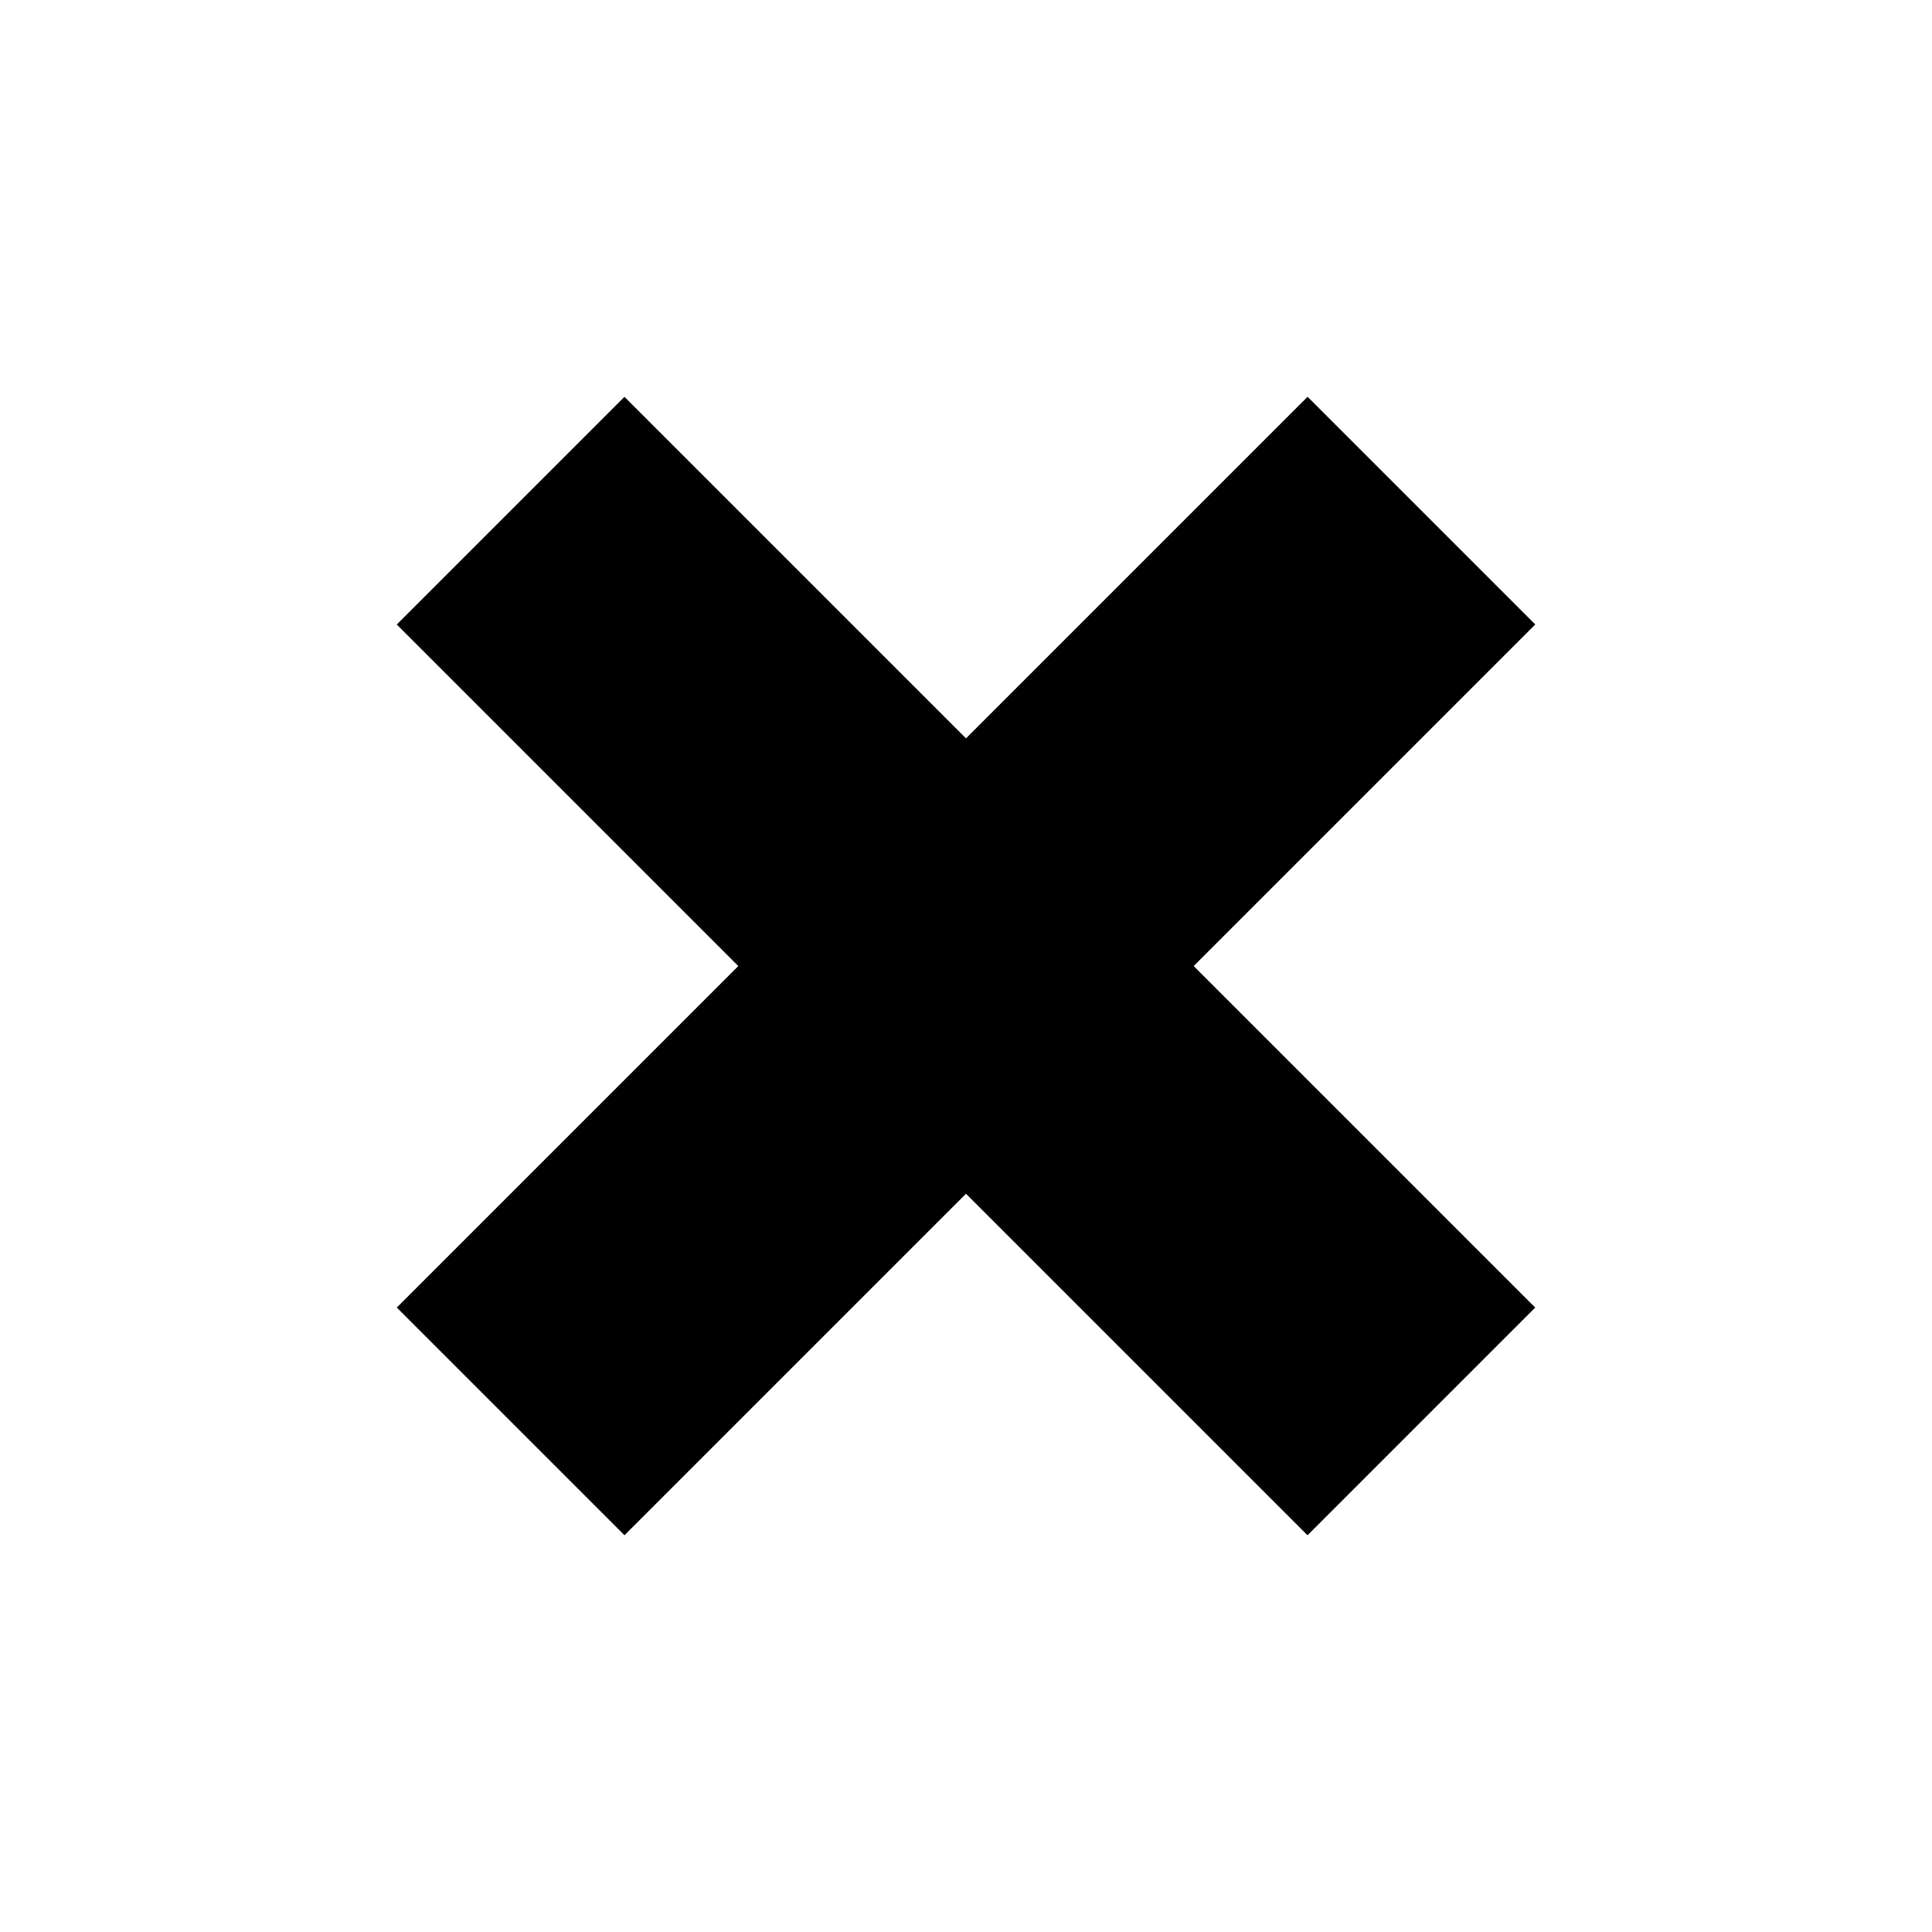
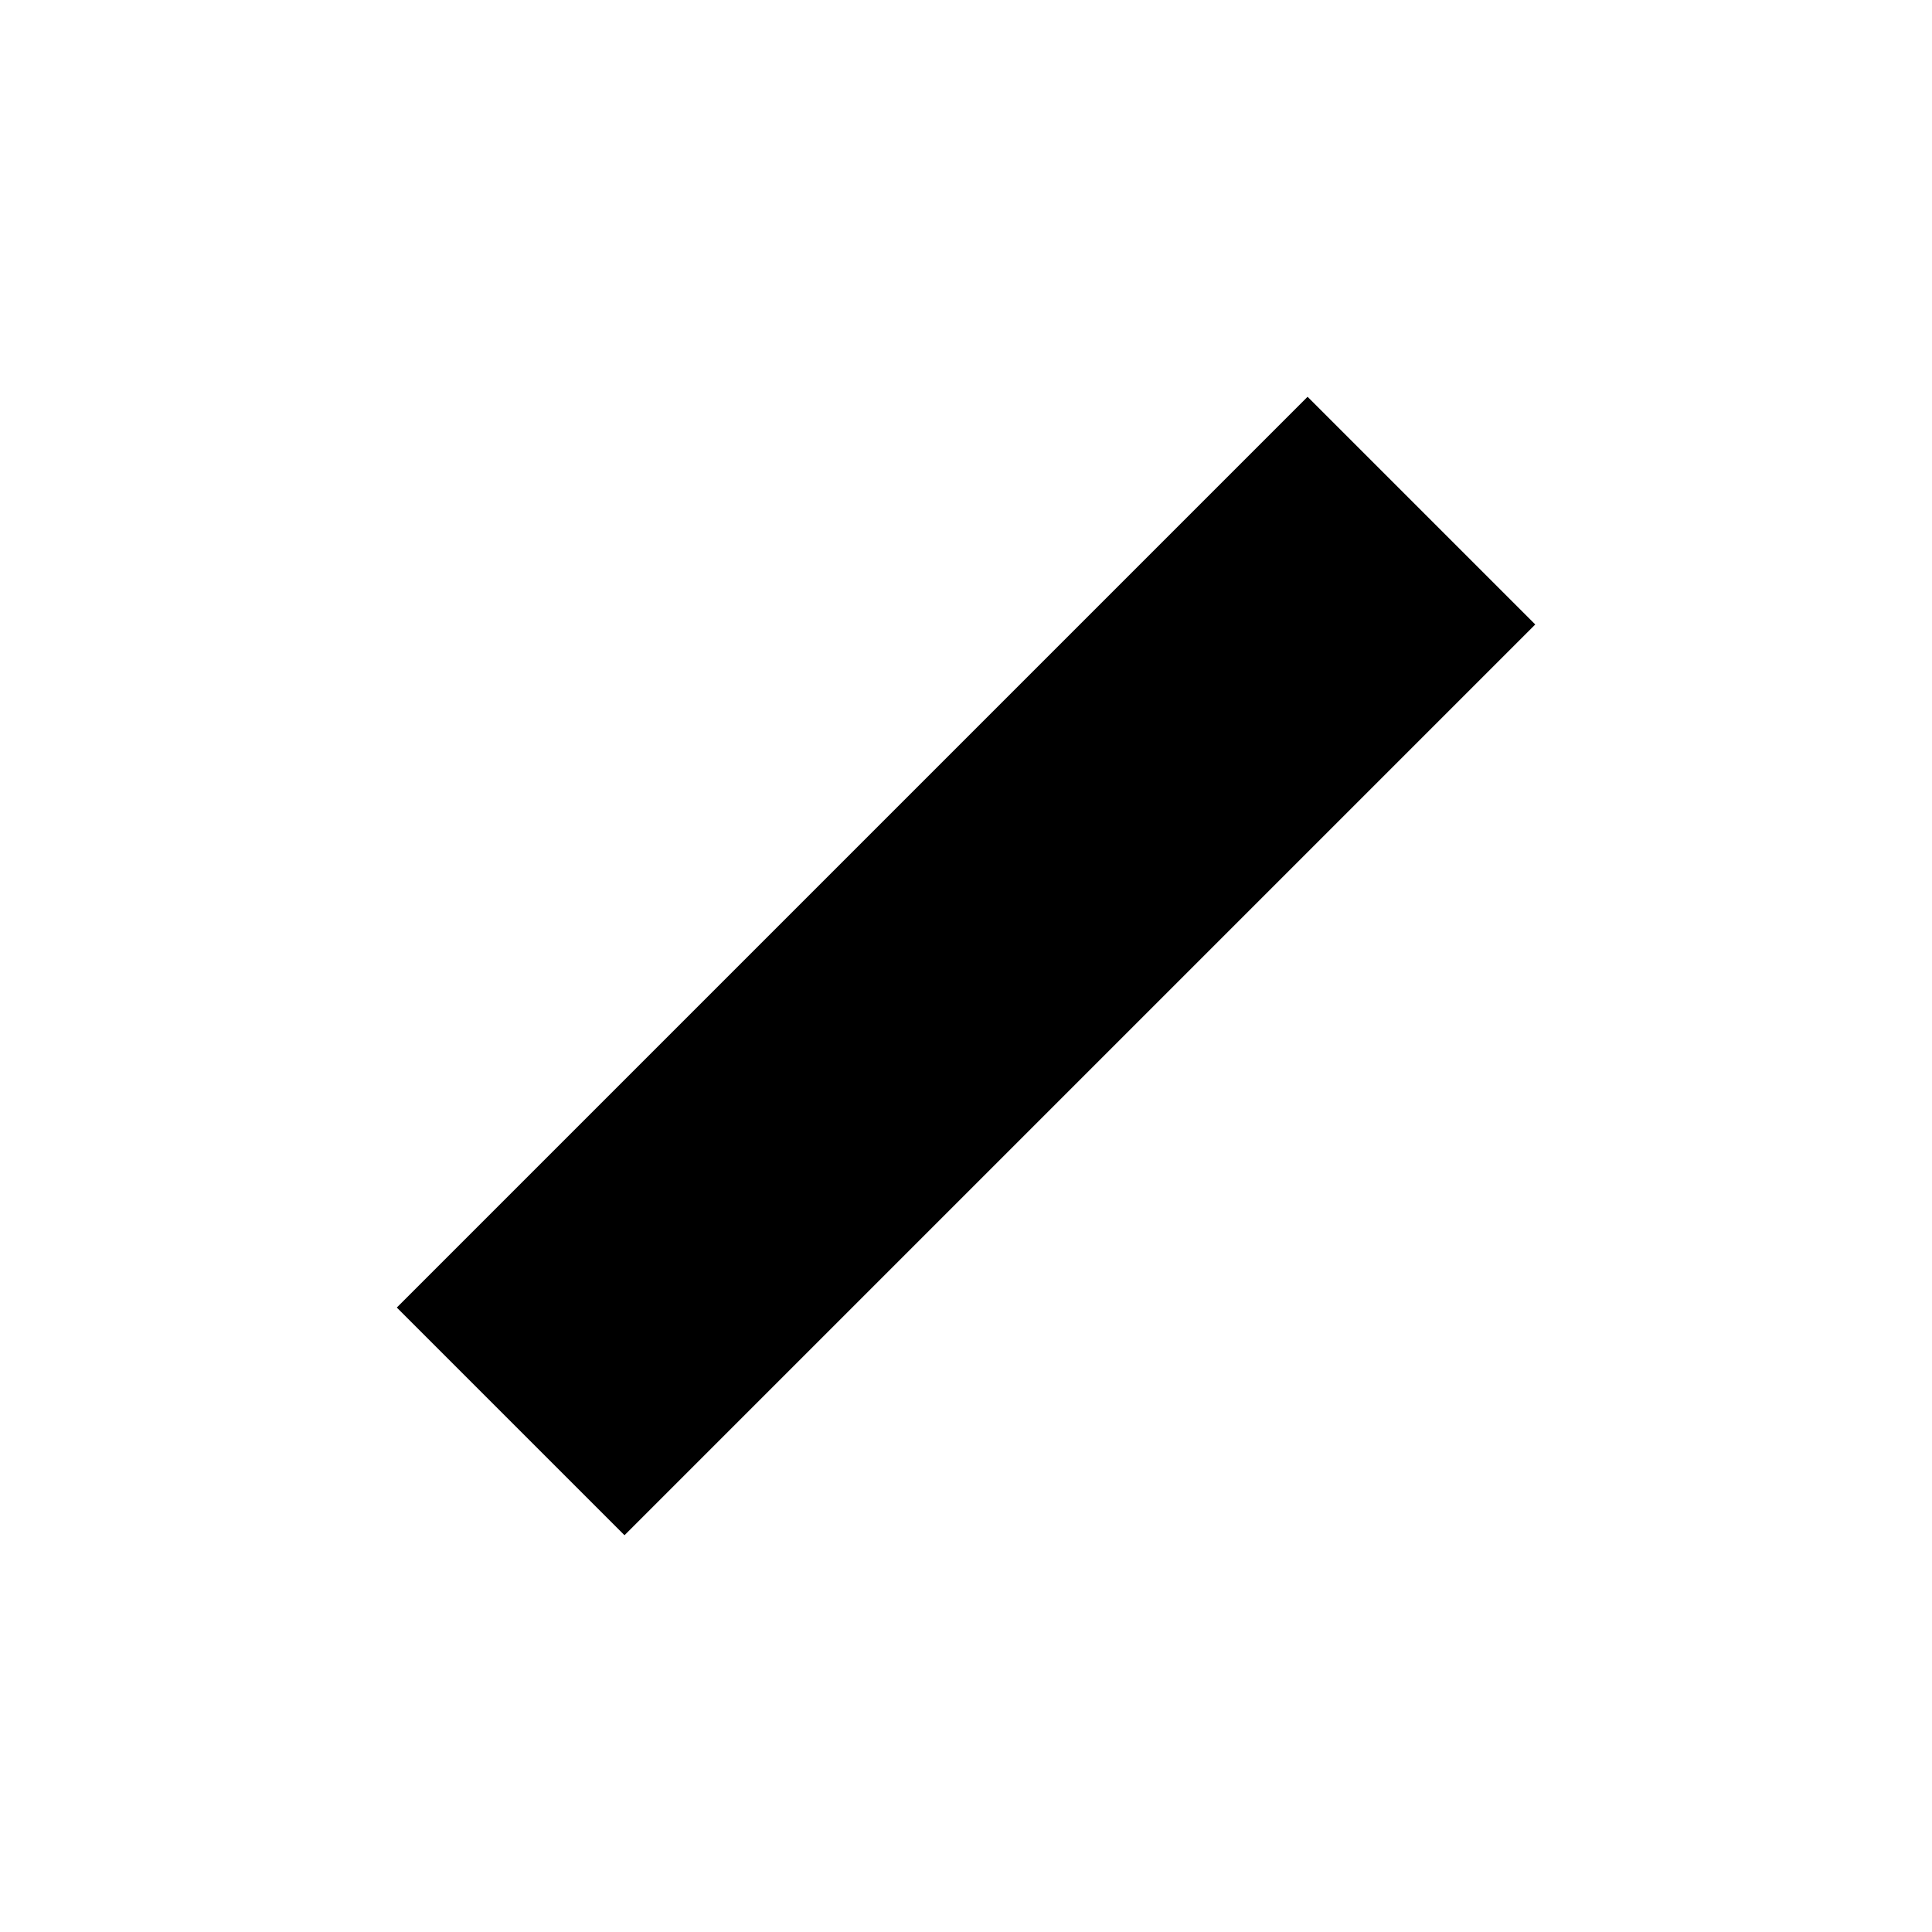
<svg xmlns="http://www.w3.org/2000/svg" width="24" height="24" viewBox="0 0 24 24" fill="none">
  <rect x="16.243" y="4.929" width="4" height="16" transform="rotate(45 16.243 4.929)" fill="#000000" />
-   <rect x="19.071" y="16.243" width="4" height="16" transform="rotate(135 19.071 16.243)" fill="#000000" />
</svg>